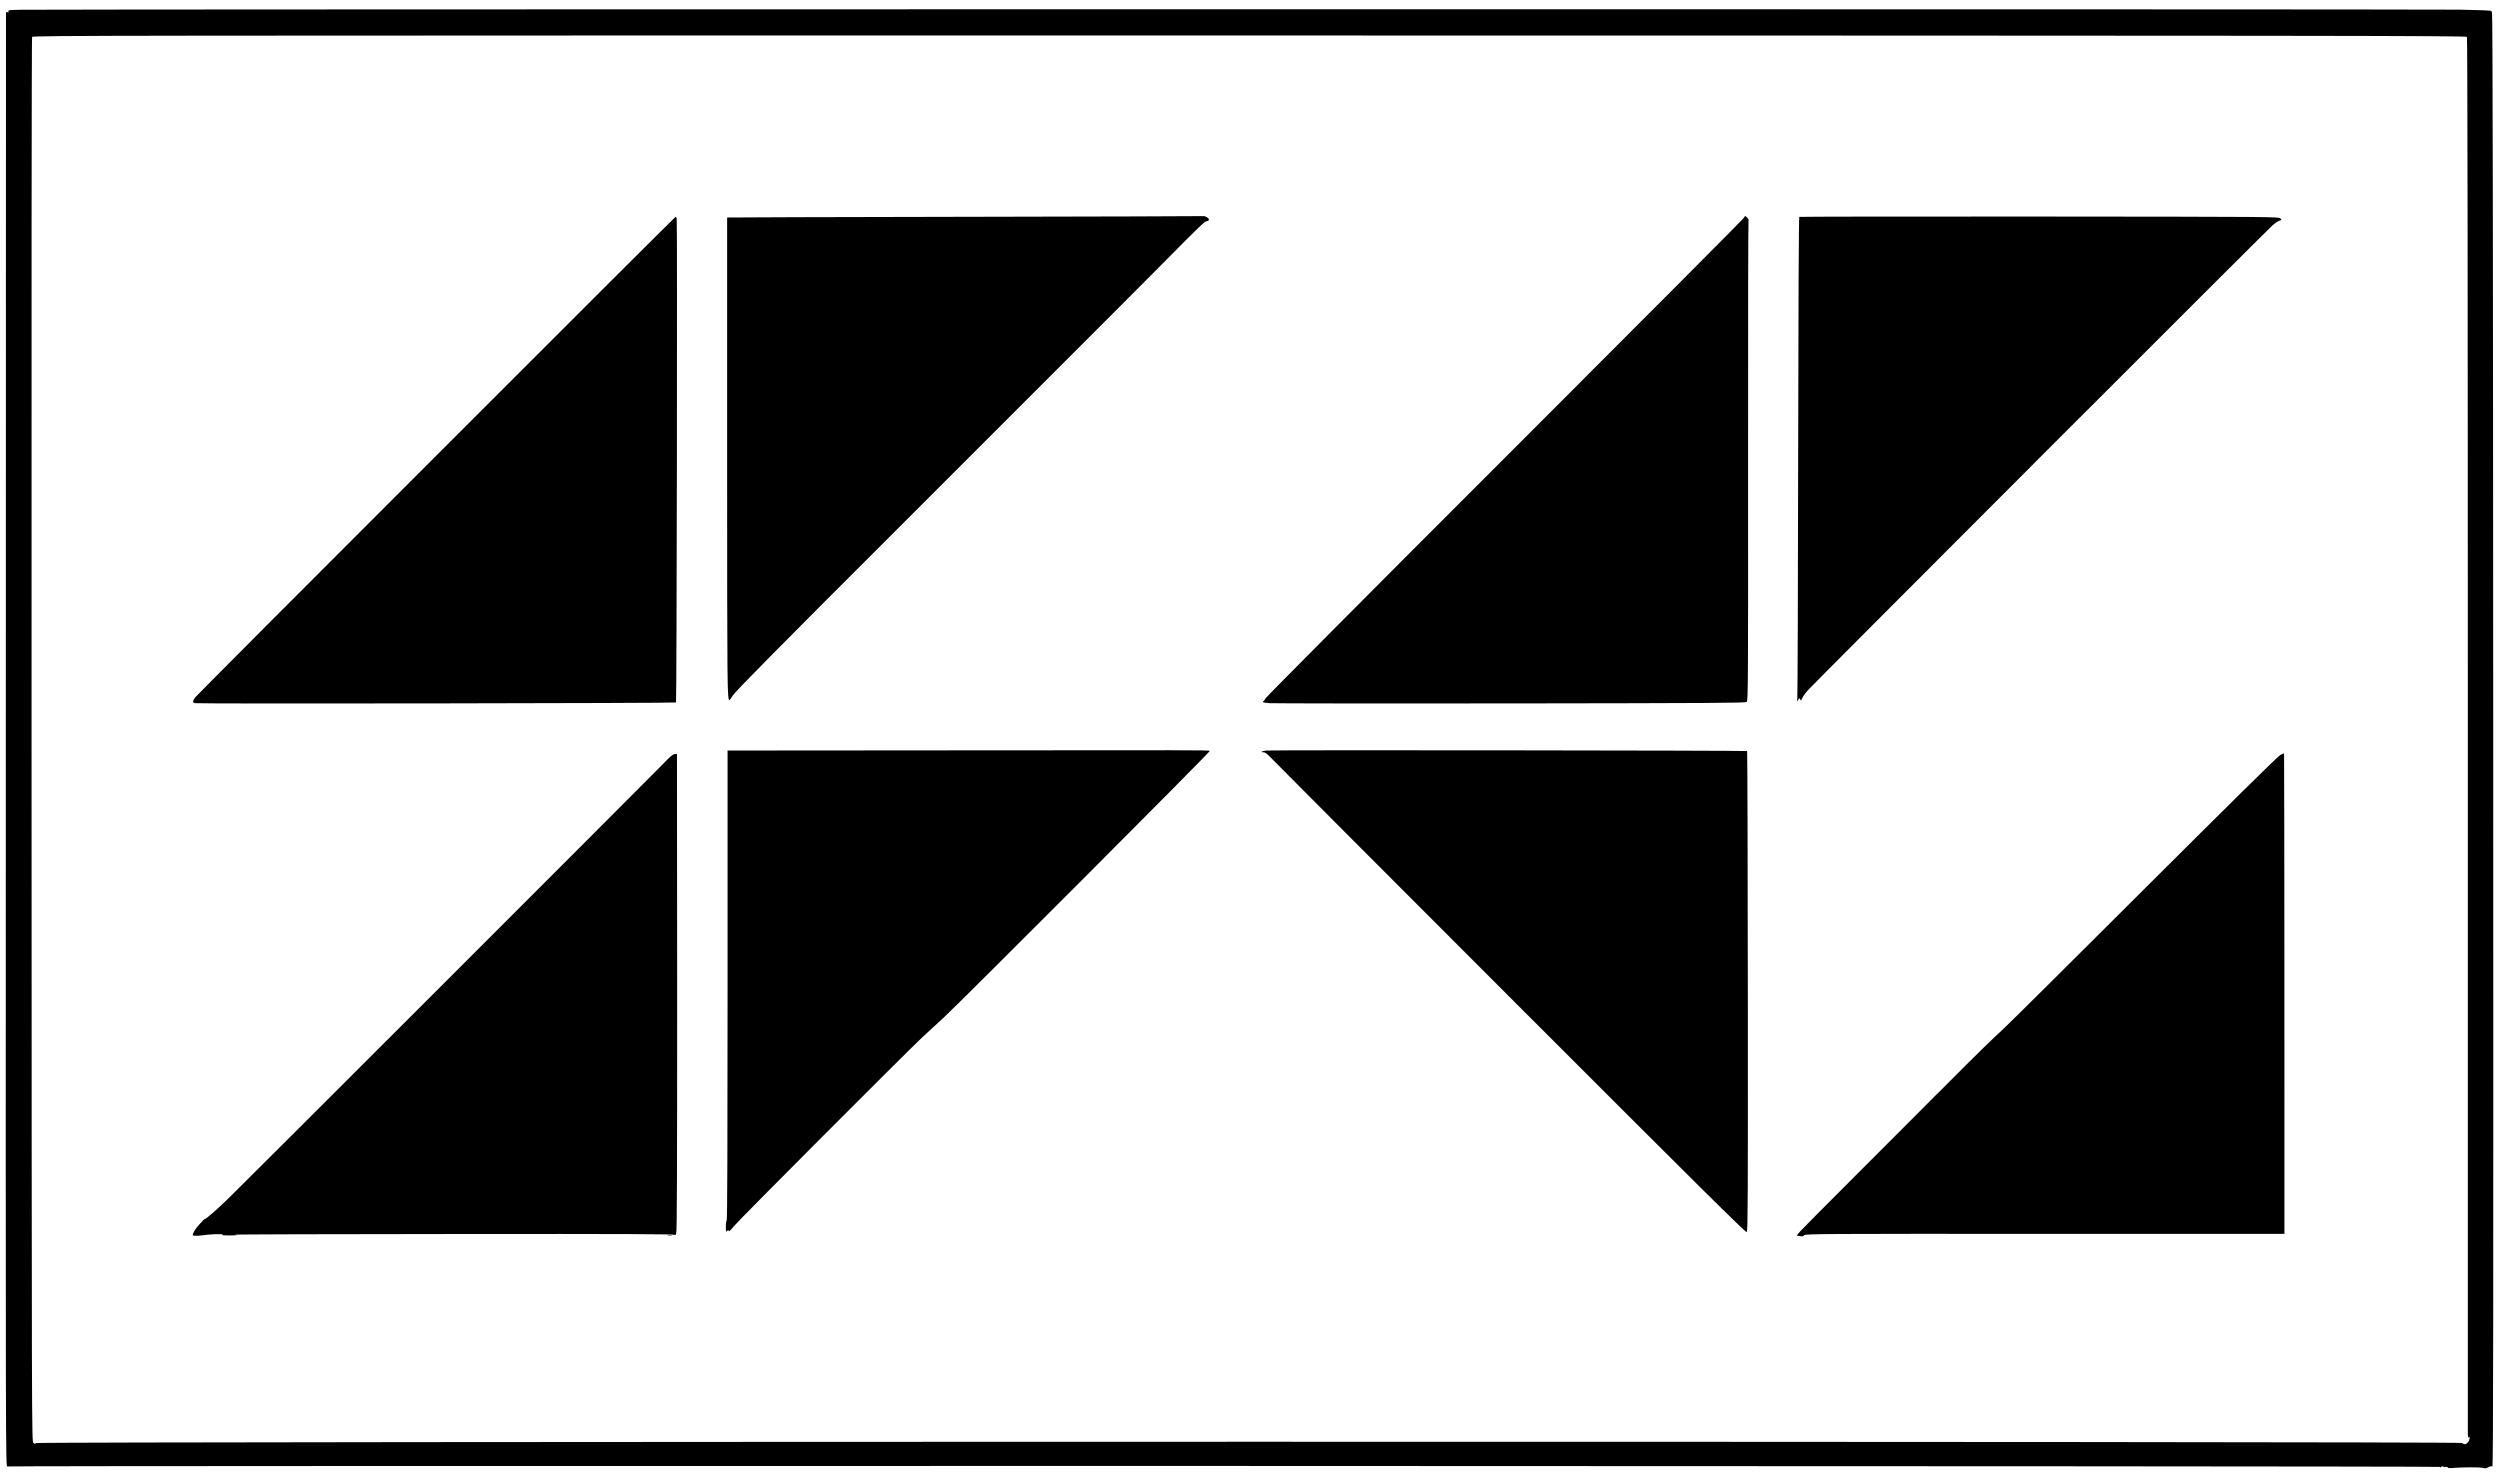
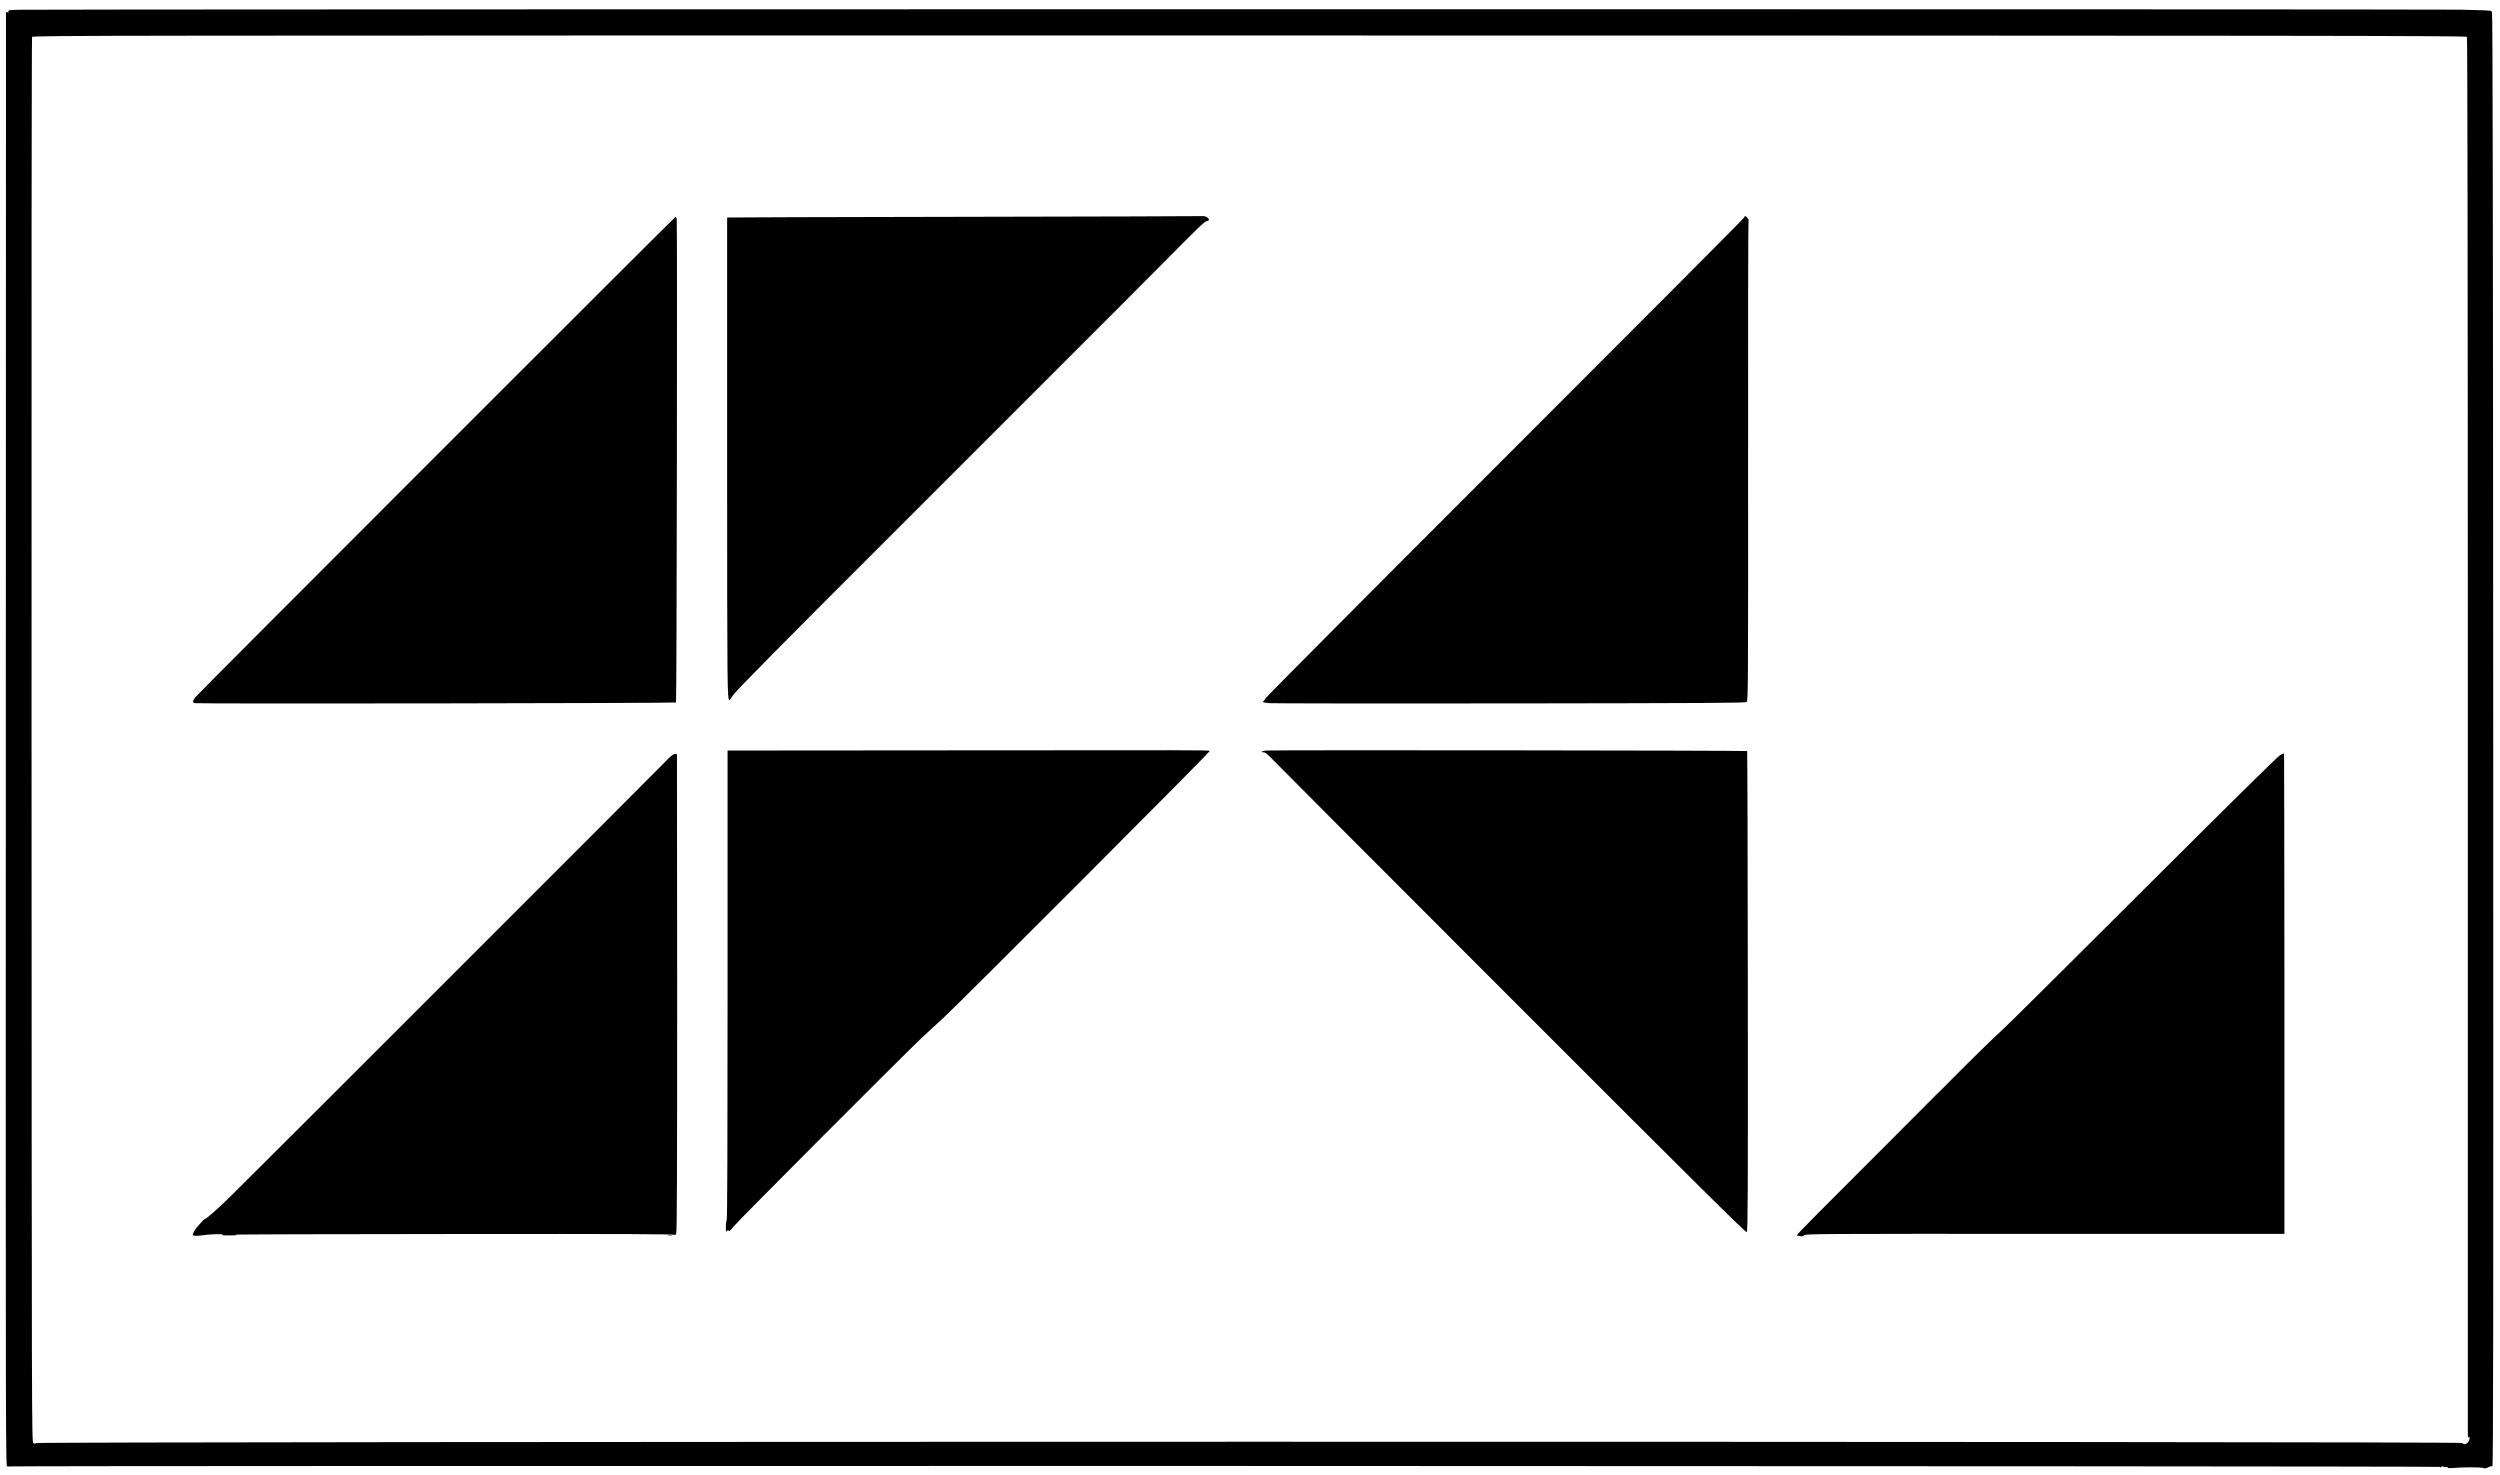
<svg xmlns="http://www.w3.org/2000/svg" version="1.2" viewBox="0 0 2876 1696" width="100" height="59">
  <title>Studio Gestalt_Logo-svg</title>
  <style>
		.s0 { fill: #000000 } 
	</style>
  <g id="Layer">
    <path id="Layer" fill-rule="evenodd" class="s0" d="m2830.7 10.7c22.5 0.4 36 1 35.6 1.6-0.3 0.5-0.1 1.2 0.5 1.6 0.8 0.5 1.2 242.8 1.4 837.3 0.2 678.2 0.1 836.4-1 835.6-0.9-0.8-2.2-0.6-4.6 0.7-2.6 1.4-3.9 1.6-6.2 0.8-2.8-1-25.9-0.9-35.6 0.1-2.9 0.3-4.8 0.1-4.8-0.5 0-0.6-1-0.9-2.3-0.8-1.2 0.2-2.7 0-3.4-0.4-0.6-0.4-1.5-0.3-1.8 0.3-0.5 0.8-1.1 0.8-1.9 0.1-1.3-1.1-2794.1-1.6-2798.1-0.5-2 0.5-2 0.1-1.8-835.3 0.1-459.7 0.2-836.3 0.2-837 0.1-0.7 0.8-1 1.8-0.6 1.2 0.5 1.5 0.2 1-1-0.6-1.5 1-1.7 15.6-1.9 34.2-0.7 2771-0.8 2805.4-0.1zm-1393.2 29.7c-1331.5 0-1399.7 0-1400.6 1.7-0.5 1.1-0.8 309.2-0.6 808.9 0.2 797.7 0.2 807.2 2.1 808.6 1.6 1.1 2.1 1.1 2.8 0.1 1.2-1.9 2789.3-2.1 2791.3-0.1 0.7 0.8 2.1 1.4 2.9 1.4 2.5 0 5.6-3.7 5.6-6.8 0-2.1-0.2-2.4-1-1.2-0.7 1.1-1-0.4-1-5-0.1-3.6-0.1-366.1 0-805.5 0-506.9-0.4-799.5-1-800.5-0.8-1.3-157.6-1.5-1400.5-1.6z" />
    <path id="Layer" class="s0" d="m1109 249c-149.9 0.3-272.5 0.6-272.5 0.8 0 0.1 0 124.5 0 276.4 0 270.7 0.1 278.8 2.8 278.8 0.2 0 1.9-2.4 3.7-5.3 3.2-5 57.3-59.8 187.8-190 32.7-32.6 62-61.9 65.2-65.2 3.3-3.3 53.4-53.5 111.5-111.5 58.1-58 115.1-115.2 126.8-127 46.4-46.9 51.7-52 54-52 0.9 0 1.9-0.5 2.3-1.2 1.1-1.7-3.4-4.8-6.5-4.6-1.4 0.2-125.2 0.5-275.1 0.8z" />
    <path id="Layer" class="s0" d="m2006.6 249.7c-0.3 1-123.7 124.9-274.2 275.3-150.5 150.4-274.7 275.3-276.1 277.5-1.4 2.2-3 4.3-3.6 4.6-0.5 0.4 2.8 1 7.4 1.4 4.6 0.3 129.7 0.5 278 0.3 230.2-0.3 269.8-0.5 271.3-1.7 1.6-1.3 1.7-18.8 1.6-276.5-0.1-151.3 0.1-275.9 0.5-276.8 0.4-1-0.1-2.4-1.4-3.7-2.5-2.5-2.8-2.6-3.5-0.4z" />
-     <path id="Layer" class="s0" d="m2069.9 249.1c-0.6 0.3-1.1 108.3-1.3 274.5-0.2 150.6-0.6 276.1-1 278.9-0.5 4.1-0.4 4.6 0.6 2.7 1.3-2.6 2.5-2.8 3-0.5 0.3 1.3 0.9 0.8 2-1.8 0.9-2 3.9-6.3 6.8-9.5 7.1-8 527-528.2 534.1-534.4 3-2.7 6.8-5.2 8.3-5.6 2.7-0.7 2.7-0.7 0.9-2.6-1.9-1.8-8.3-1.9-277.2-2.1-151.4-0.1-275.7 0.1-276.2 0.4z" />
    <path id="Layer" class="s0" d="m501.8 523.8c-151.1 151.1-275.9 276.2-277.3 278.1-3.1 4.3-3.2 5.9-0.2 6.6 3.6 0.9 552.5 0.1 553.4-0.8 0.8-0.9 1.6-552.5 0.8-556.5-0.3-1.2-0.9-2.2-1.3-2.2-0.4 0-124.3 123.6-275.4 274.8z" />
    <path id="Layer" class="s0" d="m1095.8 862.8l-258.8 0.2v4.3c0 2.3 0 123.8 0 269.9 0 176.4-0.3 265.9-1 266.3-0.5 0.3-1 3.6-1 7.3 0.1 6.1 0.2 6.5 1.5 4.8 0.8-1.1 1.5-1.4 1.5-0.8 0 2.4 1.8 1.1 6.3-4.6 5.3-6.7 195.4-197.2 216.7-217.3 8-7.5 18.8-17.4 24-22.1 15.2-13.6 307.9-306.8 306.8-307.4-1.4-0.9-19.9-0.9-296-0.6z" />
    <path id="Layer" class="s0" d="m1456.8 863c-5.3 0.6-7.6 2-3.4 2 2.2 0 4.6 1.9 11.4 9.1 4.8 5.1 129 129.5 276 276.6 218.5 218.6 267.6 267.2 268.7 266.3 1.2-1 1.4-40.5 1.2-277-0.1-151.7-0.5-276.1-0.8-276.4-0.7-0.7-546.8-1.3-553.1-0.6z" />
    <path id="Layer" class="s0" d="m2623.1 868.2c-2.7 1.5-58.8 56.8-156 153.8-83.4 83.3-156.4 155.7-162.1 160.9-10 8.9-37.7 36.1-61.7 60.3-6.1 6.2-13.3 13.4-16 15.9-2.6 2.6-14.1 14-25.4 25.5-11.4 11.5-44.7 44.9-74 74.1-29.4 29.3-55.1 55.3-57.2 57.7l-3.8 4.5 3.7 0.7c2.9 0.5 4 0.3 4.9-1 1.2-1.6 20.3-1.7 276.9-1.6h275.6v-5.7c0.2-51.9-0.1-546.8-0.4-547-0.1-0.2-2.2 0.7-4.5 1.9z" />
    <path id="Layer" class="s0" d="m761.8 879.4c-13.7 14.2-473.3 473.7-497.8 497.6-14.1 13.8-26.9 25-28.5 25-0.9 0-10.1 10.3-11.4 12.8-3.2 6-3.2 6-0.1 6.4 1.5 0.2 5.4 0 8.7-0.5 9.2-1.4 25.1-1.9 23.3-0.7-1.1 0.7 1.6 0.9 9 0.8 8.8-0.1 9.6-0.2 5-0.8-3-0.4 109.6-0.7 250.2-0.8 203.7-0.2 255.7 0.1 256.1 1 0.3 0.7 1 0 1.6-1.6 0.9-2.2 1.1-72 1.1-277.3l-0.2-274.3-2.6 0.1c-2.1 0-5.4 2.9-14.4 12.3z" />
    <path id="Layer" class="s0" d="m768.3 1420.7c1.5 0.2 3.7 0.2 5 0 1.2-0.2 0-0.4-2.8-0.4-2.7 0-3.8 0.2-2.2 0.4z" />
    <path id="Layer" fill-rule="evenodd" class="s0" d="m1146 1915.4c0 1.6 1.9 2.1 10.3 3.1 3.4 0.5 5.7 1.2 5.7 2 0 1.3 4.1 3.5 6.6 3.5 0.9 0 2.8 0.9 4.2 2 1.5 1.1 5.6 4.2 9.2 6.8 3.5 2.6 7 5.8 7.7 7.2 0.7 1.4 1.7 2.4 2.3 2.2 0.5-0.1 1 0.4 1 1.1 0 0.7 1.5 3.1 3.4 5.3 1.9 2.2 5 7.1 7 10.9 2.1 3.8 4.3 7.3 5 7.9 0.8 0.6 1.7 3.1 2 5.5 0.4 2.3 1.8 5.8 3.1 7.5 1.8 2.4 2.5 4.5 2.5 7.9 0 4.3 0.2 4.7 2.4 4.7 2.2 0 2.3 0.4 3 9.2 0.4 6.6 1.2 10.4 2.8 13.3 1.7 3.3 2.2 6.2 2.5 16.5 0.3 7.8 0.9 12.9 1.6 13.5 3.6 3.1 3.7 5 3.5 54.5l-0.3 48.5-2.2 0.3c-2.2 0.3-2.3 0.7-2.3 11.5-0.1 11.9-1.1 19.5-2.8 20.6-0.6 0.3-1.7 5.7-2.5 12-0.8 6.2-1.9 11.6-2.4 12-1.3 0.8-3.3 4.7-3.9 7.4-0.2 1.2-1.2 3.3-2.3 4.7-1 1.4-2.2 4.1-2.6 6-0.4 1.9-1.8 4.8-3.1 6.3-1.3 1.6-2.4 3.7-2.4 4.6 0 1-1 3-2.2 4.4-1.3 1.4-3.4 4.4-4.8 6.8-3.5 6-22.4 24.9-24.8 24.9-0.6 0-2.4 1.1-4 2.5-1.7 1.4-5.9 3.4-9.6 4.5-3.6 1.1-6.8 2.5-7.1 3-0.4 0.6-6.9 1-15.4 1-13.6 0-14.9-0.2-15.3-1.8-0.3-1-1.1-1.9-1.9-2-5.4-0.6-8.9-1.8-12.3-4.3-2.1-1.6-4.3-2.6-4.7-2.3-1.3 0.8-24.7-23.1-25.5-26-0.3-1.4-1-2.6-1.4-2.6-0.4 0-2.3-2.9-4.1-6.4-1.8-3.6-3.7-6.2-4.1-6-0.4 0.3-0.8-0.6-0.8-2 0-1.4-1.3-4.7-3-7.3-1.6-2.6-3-5.3-3-6 0-0.8-0.8-3-1.8-5.1-1-2-2.7-6.9-3.7-10.7-1-3.9-2.3-7.7-3-8.5-0.7-0.8-1.9-6.7-2.5-13-0.7-6.3-1.8-11.8-2.4-12.2-1.8-1.2-2.4-16.7-2.5-64.4-0.1-49.1 0.2-54.4 3.1-55.2 2.4-0.6 2.3-1.9-0.2-3.2-1.9-1-2.1-1.9-1.8-8.6 0.2-4.1 0.7-7.4 1.3-7.3 1.5 0.1 2.5-3.7 3.1-12.7 0.6-7.4 0.9-8.4 2.6-8.4 1.1 0 1.7-0.4 1.3-1-0.3-0.5-0.1-1.7 0.4-2.7 0.6-1 1.3-4 1.6-6.6 0.4-3.2 1.3-5.2 2.6-6 1-0.6 1.9-2.3 1.9-3.7 0-4.3 2-10 3.5-10 1 0 1.5-1.1 1.5-3.4 0-1.9 0.7-4.1 1.5-4.9 0.8-0.8 2.4-3.4 3.7-5.8 1.2-2.4 3-5.3 4-6.3 1-1.1 1.8-2.3 1.8-2.7 0-1.2 9.7-12.8 15.2-18.2 2.7-2.6 5.7-4.7 6.8-4.7 1.1 0 2-0.5 2-1 0-0.6 2.6-2.2 5.8-3.7 3.1-1.5 6.2-3.2 6.7-3.9 1-1.1 5.7-2 19.5-3.4 3.6-0.4 5.8-0.8 5-0.9-1.1-0.2-1-0.5 0.5-1.1 3.2-1.4 7.5-1.2 7.5 0.4zm5.9 46.2l-12.2-0.2c-14.9-0.3-17.8 0.2-18.4 2.7-0.3 1-1.1 1.9-1.8 1.9-1.7 0-5.5 4.8-5.5 7 0 0.9-1.1 2.6-2.5 3.8-1.6 1.4-2.5 3.2-2.5 5.2 0 1.8-0.6 3.3-1.5 3.6-0.8 0.3-2 2.5-2.6 4.8-1.7 6.3-3.1 10-4.4 11.6-1.2 1.4-2.2 8.4-3 19.6-0.1 2.6-0.7 4.9-1.3 5.3-2.8 1.7-3.4 16.3-3 77.6 0.3 61.9 0.3 62 2.6 66.6 2.6 5.4 2.8 8.5 0.5 9.8-1.6 0.9-1.6 1.1-0.1 2.8 0.9 1 1.9 3.7 2.3 6 0.3 2.2 1.5 4.9 2.6 5.9 1 0.9 1.9 2.3 1.9 2.9 0 2.3 3.3 11.5 4.1 11.5 0.4 0 1 1.3 1.4 3 1.3 5.7 14.3 21 17.9 21 0.8 0 2.1 1.1 2.9 2.3 1.4 2.1 2.4 2.4 8.7 2.6 6.4 0.2 7.2 0 7.7-1.8 0.3-1.1 2.2-2.6 4.4-3.5 2.1-0.9 3.9-2 3.9-2.6 0-0.5 0.7-1 1.5-1 0.8 0 1.5-0.5 1.5-1.1 0-0.7 1-2.2 2.3-3.4 4.7-4.7 8.5-10.2 9.2-13.3 0.3-1.7 1.5-3.8 2.6-4.6 1.5-1 2.1-3 2.6-9.5 0.5-6.7 0.9-8.1 2.2-7.9 1.4 0.3 1.7-1.5 2.3-12.2 0.6-9.7 1.3-13.6 3-17.4l2.3-4.9v-119.9l-2.3-1.9c-2-1.6-2.4-2.9-2.7-9.1-0.4-10.3-1.6-18.8-2.6-18.3-1 0.7-1.6-1.5-2.4-8.8-0.5-4.2-1.2-6-2.6-6.7-1-0.6-1.9-1.8-1.9-2.8 0-0.9-0.7-3.1-1.6-4.7-0.9-1.7-2.7-5-4-7.5-1.3-2.5-4.4-6.7-6.9-9.5z" />
    <path id="Layer" class="s0" d="m1552 1916.6c-11.9 0.8-21.4 2.7-24.7 5-1.8 1.2-4.7 2.6-6.4 2.9-3.4 0.8-10.4 5.2-13.3 8.4-1.1 1.2-2.5 2.1-3.3 2.1-0.7 0-2.1 0.8-3.1 1.7-1 1-3.2 3-4.8 4.5-3.4 3.1-3.8 3.6-12.7 14.7-3.7 4.7-7 9.6-7.3 10.8-0.3 1.2-1.2 2.4-1.9 2.7-0.7 0.2-1.6 1.8-2 3.5-0.3 1.7-1.8 4.7-3.2 6.7-1.4 2.1-2.7 5.4-3 7.3-0.3 2-1.4 4.3-2.5 5.1-1.3 1.1-2.1 3.4-2.5 7.3-0.4 4.1-1 5.8-2.3 6.2-1.3 0.4-2 2.5-2.9 8-0.7 4.2-2.1 8.4-3.2 9.9-1.5 1.9-1.9 4-1.9 10.3 0 4.3-0.8 12.1-1.6 17.3-1.8 10.4-1.9 11.8-0.8 20.3 0.4 4 0.3 6.6-0.6 8.2-0.8 1.5-1 3.4-0.5 5.2 1 3.8 1 27.9 0.1 37.6-0.5 4.8-0.4 8.2 0.2 9 0.9 1.1 1.2 4.6 2.8 30.4 0.4 5.7 1 10.3 1.4 10.3 1.1 0 8.9 24.2 9.7 29.7 0.4 2.8 1.1 4.3 2.3 4.6 1.4 0.3 2 1.9 2.5 6.1 0.5 3.5 1.2 5.6 2 5.6 0.7 0 1.6 1.1 1.9 2.4 1 3.9 12.3 20.2 19 27.4 5.5 5.9 14.4 13.8 22.5 20 1.7 1.3 4.6 2.6 6.5 2.9 1.9 0.3 4.5 1.6 5.7 2.9 1.6 1.7 3.3 2.4 6.2 2.4 4 0 10.7 2.6 10.7 4.1 0 0.5 9.2 0.9 20.5 0.9 20.6 0 20.6 0 23.3-2.5 1.9-1.8 3.8-2.5 6.5-2.5 4.1 0 10.7-2.3 10.7-3.8 0-0.5 1.8-1.2 4.1-1.6 2.9-0.5 4.3-1.2 4.6-2.6 0.4-1.4 1.7-2.1 5.2-2.6 2.5-0.3 5.1-1.1 5.6-1.8 0.6-0.6 1.9-1.6 3-2.2 2-1.1 2-2.6 2.3-89.3l0.2-88.1h-40-40v21.5 21.5h16 15.9l0.1 52.4c0 38.3-0.3 53.1-1.1 55-1.4 2.9-0.9 2.9-18.8 2.6-8.1-0.1-11.8-0.5-12.5-1.5-0.6-0.7-2.9-1.5-5-1.8-2.1-0.4-4.9-1.5-6.1-2.7-1.2-1.1-2.6-2-3.1-2-2.1 0-12.4-10.3-15.4-15.3-1.7-2.9-4.4-7-6-9.2-1.5-2.2-4.2-7.9-5.9-12.7-1.6-4.8-3.7-10.1-4.5-11.7-0.8-1.5-1.9-6.9-2.4-12-0.5-5-1.5-9.8-2.2-10.6-2-2.4-2.9-23.1-2.9-66.6-0.1-37.1 0-38.7 2-42.9 2-4.1 2-5.3 0.3-12.3-0.4-1.9-0.1-3.3 1-4.6 1.2-1.3 1.9-4.4 2.3-9.5 0.3-4.2 1-7.6 1.5-7.6 1 0 3-4.5 4.9-10.9 0.7-2.4 1.8-4.5 2.5-4.8 0.6-0.2 1.5-2.9 1.9-6 0.5-4.3 1.1-5.6 2.6-6 1.3-0.4 1.9-1.4 1.9-3.2 0-1.9 1.9-4.6 6.8-9.6 9.5-9.7 12.5-11.7 18.3-12.3 2.7-0.2 4.9-0.8 4.9-1.2 0-1.7 8.4-4 14.3-4 6.4 0 15.7 2.4 15.7 4.1 0 0.5 1.5 0.9 3.3 0.9 4.9 0.1 10.7 1.6 12 3.3 0.7 0.8 2.5 1.8 4.1 2.1 3.2 0.8 7.4 3.7 15.5 10.8 3 2.7 6 4.8 6.7 4.8 1.7 0 6.3 5.6 7 8.7l0.7 2.6 1.8-2.4c1.7-2.2 1.9-4.7 1.9-26.2v-23.8l-4.5-1.9c-2.6-1.1-4.5-2.6-4.5-3.5 0-0.9-0.5-1.3-1-1-1.8 1.1-6.8-0.5-7.3-2.4-0.3-1.1-2.2-2.3-5.3-3.1-2.7-0.8-5.3-1.9-5.9-2.6-0.5-0.6-2.3-1.5-4-1.8-1.6-0.4-5.7-2-9-3.6-4.7-2.3-8.3-3.1-17-4-6-0.5-11.2-0.9-11.5-0.8-0.3 0.1-2.5 0.3-5 0.4z" />
-     <path id="Layer" class="s0" d="m9 1918.2c-4.1 0.6-7.1 1.6-8.2 2.8-1 1.1-3.6 2.4-5.7 3-2.1 0.5-4.4 1.7-5.2 2.6-0.7 0.8-2.6 2.2-4.3 3.1-1.7 0.9-3.5 2.2-3.9 2.9-0.4 0.8-1.3 1.4-2 1.4-1.7 0-5.7 4.5-5.7 6.3 0 0.8-1.1 2.5-2.4 3.8-1.3 1.3-3.3 4.3-4.5 6.6-1.2 2.4-2.5 4.3-3 4.3-0.4 0-1.3 2.5-2 5.5-0.7 3.2-1.8 5.5-2.5 5.5-2.1 0-2.6 5.8-2.6 30.6 0 22.1 0.9 33.1 2.9 34.4 0.6 0.3 1.3 3 1.6 6 0.4 3 2 8.1 3.6 11.2 1.6 3.1 2.9 6.2 2.9 6.8 0 0.6 1.1 2.7 2.3 4.8 1.3 2 2.7 5.2 3 7 0.4 1.9 1.8 4.7 3.2 6.4 1.4 1.6 2.5 4.2 2.5 5.8 0 1.5 0.6 3 1.3 3.3 0.6 0.2 2.5 3 4 6.1 1.6 3 3.3 5.8 3.8 6.1 0.5 0.4 0.9 1.6 0.9 2.8 0 1.2 1.4 4.2 3 6.7 1.6 2.5 3 5.7 3 7.2 0 1.7 0.5 2.8 1.4 2.8 0.8 0 1.9 1.5 2.5 3.2 0.7 1.8 2.3 5 3.6 7 1.4 2.1 2.5 4.6 2.5 5.5 0 1 1.4 3.8 3 6.2 1.7 2.4 3 5.7 3 7.3 0 1.6 0.4 2.7 0.9 2.4 1.1-0.7 2.6 1.1 3.6 4.4 0.4 1.4 1.9 4.2 3.2 6.3 1.3 2.1 2.7 6.1 3 8.8 0.4 3.7 1 4.9 2.3 4.9 1.9 0 3 5.2 3 14.7 0 3.7 0.4 5.5 1.4 5.9 2.3 0.9 3.6 6.1 3.6 14.5 0 6.8-0.3 8.1-2.5 10.7-1.4 1.7-3 4.4-3.6 6.1-0.6 1.7-1.5 3.1-2 3.1-0.5 0-1.5 1.6-2.4 3.5-1 2.5-2.5 4-5 5-1.9 0.9-3.5 1.9-3.5 2.4 0 2.7-12.9 4-25.7 2.5-4.3-0.6-5.3-1-5.3-2.5 0-1.3-0.7-1.9-2.4-1.9-3.1 0-11.1-3.7-15-6.9-0.9-0.8-2.4-2.9-3.3-4.8l-1.6-3.4-1.6 2.8c-1.4 2.4-1.5 5.7-1.1 23.9 0.4 15.1 0.9 21.5 1.8 22.6 0.7 0.9 2.9 1.9 5 2.3 2 0.4 5.5 1.8 7.8 3.1 2.2 1.3 5.2 2.4 6.7 2.4 3.8 0 7.7 1.7 7.7 3.5 0 1.3 2.5 1.5 18 1.5 11.4 0 18-0.4 18-1 0-0.6 1.7-1.7 3.8-2.5 5.3-2.1 13.3-6.5 17.3-9.4 5.4-3.9 20.7-19.9 21.4-22.3 0.4-1.3 1.3-3 2-3.8 0.7-0.8 2.1-4 3.1-7 0.9-3 2-6 2.5-6.5 1.6-2.1 3.1-21.9 2.7-36.2-0.2-12.4-0.6-15.4-2.2-17.7-1.1-1.8-2.2-6.4-2.9-12.2-0.8-7-1.5-9.4-2.7-9.7-1.1-0.3-2-2.5-2.8-6.8-0.6-3.5-2-7.5-3-8.9-1-1.4-2.1-4.5-2.5-6.8-0.3-2.4-1.4-5.4-2.5-6.5-1-1.2-3.4-5.4-5.2-9.2-7.2-15.6-10.2-21.4-11.5-22.5-0.7-0.6-1.9-2.5-2.6-4.3-0.7-1.8-3.4-6.7-6.1-11-2.6-4.3-4.8-8.7-4.8-9.7 0-0.9-0.7-2.4-1.6-3.1-1.7-1.4-10.4-18.8-10.4-20.8 0-0.6-0.7-1.1-1.5-1.1-1 0-1.6-1.7-2.1-6-0.5-4.9-1-6-2.5-6-1.5 0-1.9-1.2-2.5-7.9-0.4-4.7-1.1-8.2-1.8-8.4-2.4-0.9-3.8-10.9-3.4-23.7 0.3-11.3 0.7-13 3.1-17.8 1.8-3.4 3.7-5.6 5.4-6.3 1.5-0.5 3.1-1.6 3.7-2.5 1.3-1.7 20.8-3.3 32.4-2.6 6.6 0.4 7.5 0.7 8.4 2.8 0.9 1.9 1.9 2.4 5 2.4 3 0 3.8-0.4 3.8-1.8 0-1 0.5-2.3 1-2.8 0.7-0.7 0.9-7.7 0.8-18.9-0.3-16.6-0.4-17.9-2.3-18.9-1.1-0.5-3.2-1.8-4.7-2.8-1.6-1-6.1-2.3-10-2.8-9-1.2-29.1-1.1-37.8 0.2z" />
    <path id="Layer" class="s0" d="m2004 1918c-1.4 0.4-4.2 0.8-6.2 0.9-2 0.1-4.1 0.7-4.5 1.4-0.4 0.7-2.8 2.1-5.3 3.2-2.5 1-5.4 2.7-6.6 3.7-1.1 1-2.6 1.8-3.3 1.8-1.5 0-11.4 10.2-14.9 15.5-1.5 2.2-3.5 4.7-4.4 5.7-1.7 1.7-2.2 3.7-1.9 6.5 0.1 0.7-0.5 1.3-1.3 1.3-0.9 0-2.2 2.5-3.7 7.2-1.2 4-2.9 7.8-3.6 8.5-1.2 0.9-1.5 5.2-1.4 23.9 0.1 12.6 0.6 23.1 1 23.4 0.5 0.3 1.9 4.2 3.1 8.7 1.3 4.5 3.1 9.1 4 10.1 1 1.1 2.1 4.4 2.5 8 0.5 4.2 1.1 6.2 2 6.2 0.9 0 1.8 2.2 2.6 6 0.6 3.3 1.7 6 2.3 6 1.2 0.1 7.7 13.1 9.6 19.2 0.6 2.1 1.7 3.8 2.5 3.8 1.3 0 2.5 3 2.5 6.7 0 1.3 0.4 2.3 1 2.3 0.5 0 2.2 2.4 3.6 5.2 1.4 2.9 3.3 6.1 4.1 7 0.9 1 1.7 3.1 1.9 4.9 0.2 1.7 1.5 4.4 2.9 6.1 1.4 1.7 2.5 4.2 2.5 5.9 0 1.7 0.5 2.9 1.3 2.9 0.7 0 2.6 2.7 4.1 6 1.6 3.3 3.2 6 3.6 6 0.4 0 1.1 1.7 1.4 3.7 1.1 5.8 1.7 7.4 2.6 6.8 0.5-0.3 1.2 0.6 1.5 2 0.3 1.4 0.8 3.7 1.1 5.2 0.3 1.5 1.4 3.3 2.4 4 1 0.7 2.1 2.8 2.5 4.6 1.1 5.7 3.8 13.7 4.5 13.7 0.4 0 1.3 3.4 1.9 7.6 0.6 4.1 1.6 8.4 2.1 9.4 1.3 2.5 1.3 7.3-0.1 8.7-0.5 0.5-1.4 3.8-1.9 7.2-0.7 5.3-1.5 6.9-5.1 10.9-2.3 2.6-6 5.7-8.2 6.9-2.2 1.3-4.5 3-5.1 3.8-1.4 1.9-15.5 3.1-23.9 2.1-4.7-0.6-5.7-1.1-5.7-2.7 0-1.5-0.7-1.9-3.8-1.9-2.9 0-4.5-0.7-6.7-3-1.5-1.6-4.3-3.6-6.1-4.5-1.9-0.9-3.4-2.2-3.4-3 0-0.8-0.7-1.5-1.5-1.5-0.8 0-1.9-0.9-2.5-2-2.6-4.8-3-1.3-3 23.5 0 14 0.3 25.5 0.8 25.5 3.8 0 12.8 2.3 14.2 3.5 1 0.9 4 2.3 6.6 3.1 2.6 0.8 5.9 2.2 7.3 3.2 2.2 1.4 5.5 1.8 19.4 2l16.8 0.4 2.4-2.6c1.4-1.6 4-2.8 6.5-3.2 3.1-0.5 4.4-1.3 5-2.9 0.7-1.9 1.5-2.3 4.4-2 3.4 0.3 4.3-0.3 13.6-9.5 7.3-7.3 10-10.6 10-12.4 0-1.5 0.8-3 2-3.6 1-0.6 2.2-2.6 2.6-4.5 0.3-1.8 1.7-4.8 3-6.6 1.4-1.9 2.4-4.7 2.4-6.5 0-2 0.9-4.4 2.4-6.1 2.1-2.5 2.4-3.8 2.5-13.8 0.1-6.1 0.3-11.7 0.3-12.5 0.1-0.8 0-3.9 0-6.8-0.2-3.9-0.6-5.2-1.7-5.2-1.8 0-2-2.1-0.3-3.8 0.9-0.9 0.7-1.7-1-3.5-1.7-1.8-2.2-3.6-2.2-7.3 0-4.1-0.5-5.4-2.4-7.1-1.8-1.6-2.6-3.6-3.1-8-0.4-3.2-1.3-6.7-2-7.9-0.8-1.2-3-6.6-5-12-2.1-5.4-5.4-13.3-7.5-17.4-2.1-4.1-7-13.8-10.9-21.5-3.9-7.7-7.1-14.6-7.1-15.3 0-0.6-0.6-1.2-1.4-1.2-0.8 0-2-1.7-2.7-3.8-0.7-2-2.2-5.1-3.4-6.7-1.3-1.7-2.6-4.1-3-5.5-0.4-1.4-1.6-3.2-2.7-4.1-1.1-0.9-2.2-3.3-2.5-5.7-0.4-2.9-1.3-4.6-2.9-5.7-1.8-1.1-2.4-2.5-2.4-5 0-1.9-0.5-3.5-1-3.5-1.1 0-3.1-4.3-5.1-10.8-0.7-2.4-1.8-4.6-2.4-5-1.6-1-3.5-12.5-3.5-21 0-3.9-0.4-7.4-1-7.7-1.6-1-1.1-10.5 0.8-16.5 2.6-8 3.9-10 7.3-10.7 1.7-0.3 3.3-1.2 3.6-1.9 1-2.6 7.7-3.8 22.3-3.7 15.2 0 23 1.3 23 3.8 0 1.1 1.2 1.5 4.5 1.5 3.2 0 4.5-0.4 4.5-1.4 0-2.4-1.2-4.6-2.1-4-0.5 0.3-0.9-4.4-0.9-10.9 0-9.3 0.3-11.6 1.5-12.1 2.3-0.9 1.8-6.7-0.8-9.6-5.2-5.7-10.1-8.6-16.8-9.8-7.3-1.3-31-1.5-34.9-0.2z" />
    <path id="Layer" class="s0" d="m139.2 1940.7l0.3 21.8 18.5 0.7c10.2 0.3 23 0.9 28.5 1.2l10 0.6 0.5 155.2 0.5 155.3 23.8 0.3 23.7 0.2v-16.7c0-9.3 0-78.7 0-154.3 0-75.6 0.3-138.6 0.7-139.9 0.5-2.1 0.9-2.3 4.7-1.5 2.3 0.4 10.5 0.6 18.3 0.5 8.9-0.2 15.5 0.1 17.7 0.9 4.1 1.3 7.6 0.6 7.6-1.6 0-0.8 0.7-1.7 1.5-2 1.2-0.5 1.5-2.2 1.3-7.8-0.1-7.1-0.1-7.1-0.8-2.1-0.5 3.3-0.7 0.1-0.7-9.5 0.1-8-0.3-16.4-0.7-18.8l-0.8-4.2h-77.4-77.4z" />
    <path id="Layer" class="s0" d="m377 2058c0 144 0.3 156 4 162.4 1 1.7 2.4 5.3 3.1 7.9 0.6 2.6 1.9 5.2 2.9 5.7 1 0.5 2 2.7 2.4 5 0.3 2.3 1.2 4 1.9 4 0.7 0 2 1.5 2.9 3.2 2.7 5.7 10.8 14.6 17.7 19.5 10.5 7.6 13.3 9.1 21 11.4 2.4 0.7 4.5 1.9 4.8 2.6 0.4 1 4.4 1.3 17.1 1.3 14.8 0 16.8-0.2 18.6-1.9 1.2-1 4.3-2.4 7-3 2.7-0.7 6.2-2.1 7.7-3.2 1.5-1 3.3-1.9 3.9-1.9 1.3 0 4.3-2.4 14.4-11.3 8.4-7.5 10.6-9.9 11.2-12.5 0.4-1.2 1.4-2.7 2.3-3.1 0.9-0.5 2.2-2.6 3-4.7 0.7-2.1 2.2-4.7 3.2-5.8 1.1-1.1 1.9-2.5 1.9-3 0-2.9 2.2-8.6 3.4-8.6 3.1 0 3.7-24.1 3.9-164.8l0.2-138.2-24 0.2-24 0.3v121.5 121.5l0.5-121.5 0.5-121.5 0.3 142.6c0.1 80.8-0.2 142.9-0.7 143.5-0.5 0.5-1.3 4.1-1.9 8-0.9 6.8-1.3 7.5-6.7 13.2-3.3 3.5-7.2 6.6-9.1 7.2-1.9 0.7-3.4 1.8-3.4 2.5 0 1-1.6 1.5-5.2 1.7-8.8 0.5-16.8-0.3-16.8-1.6 0-0.7-1.5-1.7-3.4-2.4-1.8-0.7-5.9-4-9-7.3-6.7-7.2-7.6-10.3-7.6-27.6 0-7.5-0.4-11.2-1-10.8-0.7 0.4-1-41.4-1-129.2 0-71.4 0-132.2 0-135.1v-5.2h-23-23z" />
    <path id="Layer" fill-rule="evenodd" class="s0" d="m635 1919h33.4c32.6 0 33.4 0.1 36.1 2.1 2.3 1.9 7.7 3 18.7 3.8 0.4 0.1 1.5 0.9 2.5 2 1.1 1.1 3.9 2.1 7 2.4 3.2 0.4 5.9 1.3 7.1 2.5 1.1 1.1 3.5 2.3 5.3 2.7 4.1 0.9 11.8 6.3 19.2 13.4 6.8 6.6 19.7 23.1 19.7 25.3 0 0.8 1.1 2.5 2.5 3.8 1.5 1.4 2.8 4.3 3.5 7.6 0.6 2.9 1.8 5.8 2.6 6.4 0.7 0.7 1.4 2.1 1.4 3.2 0 1.1 1 4.1 2.3 6.7 1.3 2.5 3.2 8.2 4.2 12.6 1 4.4 2.4 8.7 3.1 9.5 2.8 3.4 4.5 33.8 4.1 75.5-0.2 22 0 41.5 0.4 43.4 0.5 2.4 0.3 3.8-0.7 4.8-0.9 0.9-1.4 3.6-1.5 7.1 0 5.4-1.3 17.8-2.1 21.3-0.2 0.9-1.1 2.4-2.1 3.3-1 1.1-1.7 3.3-1.7 5.6 0 4.1-1.7 8.8-3.7 10.5-0.6 0.5-1.4 3.1-1.7 5.7-0.5 5.4-1.2 6.8-3 6.8-0.8 0-1.6 1.9-2 5-0.4 2.7-1.1 5.2-1.6 5.5-0.5 0.3-1.9 2.7-3.2 5.3-1.3 2.6-2.5 4.9-2.9 5.2-0.3 0.3-1.8 2.3-3.4 4.5-1.7 2.2-3.2 4.2-3.5 4.5-0.3 0.3-2.5 3.1-4.8 6.2-4.8 6.3-16.3 16.8-18.3 16.8-0.7 0-2.5 1.2-4 2.6-2.1 2-4.2 2.8-8 3.2-3.8 0.3-5.3 0.9-5.6 2.2-0.4 1.4-2 1.9-7.1 2.5-4.1 0.4-8.1 1.5-10.2 2.8-3.4 2.1-4.5 2.2-42.7 2.5l-39.3 0.3zm63.3 46.2l-15.3-0.4v268.2h11.1c8.7 0 11.9-0.4 15.2-1.9 2.3-1.1 6-2.2 8.2-2.7 4-0.7 6.4-2.3 15.1-9.9 5.3-4.5 12.8-14.1 13.9-17.6 0.4-1.3 1.6-2.9 2.5-3.6 0.9-0.7 2.5-3.4 3.4-6 1-2.6 2.5-6.3 3.3-8.2 0.8-1.8 1.8-8.3 2.2-14.3 0.4-6 1.2-11.3 1.8-11.6 2.1-1.3 3.2-23 3.2-63.2 0-22.3-0.2-42-0.5-43.8-0.4-2.2-1.2-3.2-2.5-3.2-1 0-2-0.4-2.3-0.9-0.8-1.2 1.4-7.1 2.5-7.1 1.5 0 1-7.9-0.6-10.4-0.9-1.3-1.8-5.9-2.2-10.4-0.5-7.2-0.8-8.1-2.7-8.4-1.5-0.2-2.1-1.1-2.2-3.3-0.3-4.4-2.1-8.5-3.9-8.5-0.9 0-1.5-0.9-1.5-2.3 0-3.5-1.1-6.7-2.4-6.7-0.6 0-2.3-2-3.8-4.5-1.4-2.4-4.4-5.5-6.6-6.9-2.2-1.4-4.3-3-4.7-3.6-0.4-0.6-4.1-2.7-8.3-4.7-7.6-3.7-7.7-3.7-22.9-4.1z" />
    <path id="Layer" class="s0" d="m901.2 2097.2l0.3 178.3 23.8 0.3 23.7 0.2v-178.5-178.5h-24-24z" />
    <path id="Layer" fill-rule="evenodd" class="s0" d="m1728 1919h123.1l-0.3 22.5c-0.2 14.9-0.7 22.8-1.4 23.5-0.9 0.9-2.2 0.8-5.1 0-2.8-0.9-13.7-1.1-38.1-0.9-18.7 0.2-34.3 0.6-34.5 0.9-0.6 0.6-1 35.4-0.8 74.7l0.1 28.3h37.4c31 0 37.6 0.2 38.5 1.4 0.9 1 1.1 5.9 0.7 16.8-0.2 8.4-0.1 12.4 0.3 8.8l0.7-6.5 0.4 10.3c0.3 6.4 0.1 10.7-0.5 11-0.5 0.4-18.1 0.8-38.9 1-20.9 0.1-38.1 0.4-38.3 0.6-0.3 0.3-0.4 42.3-0.3 108.6v13.5l41.6-0.3c24.8-0.1 42.1 0.1 42.8 0.7 0.8 0.7 1 6.8 0.6 21.3l-0.5 20.3h-127l-0.3-178.3zm119.6 184.3c-0.3-0.4-0.6 0.2-0.5 1.3 0 1.1 0.3 1.4 0.6 0.6 0.3-0.7 0.2-1.6-0.1-1.9z" />
    <path id="Layer" class="s0" d="m2133 1939.9c0 11.5 0.4 22.1 1 23.5 0.8 2.3 1.2 2.4 4.2 1.5 3.5-1.1 35.1-1.4 39.2-0.3 1.3 0.3 2.7 0.1 3-0.5 1.3-2.1 4.6-1.2 5.6 1.5 0.6 1.6 1 58.9 1 156.5v153.9l23.8-0.2 23.7-0.3 0.3-155c0.2-85.2 0.5-155.2 0.8-155.5 0.3-0.3 11.4-0.5 24.7-0.5 21.7 0 24.4-0.2 26-1.8 1.5-1.5 1.7-4 1.7-22.7v-21h-77.5-77.5z" />
    <path id="Layer" fill-rule="evenodd" class="s0" d="m2434.6 1919h23.6l-0.3 3.7c-0.4 7.3 1.2 15.1 3.1 15.6 1.4 0.3 2 1.8 2.4 5.3 1.2 9.9 2.8 16.9 4 17.9 0.8 0.6 1.6 6.5 2.4 16.6 0.7 9.5 1.7 16.7 2.6 18.4 0.8 1.5 1.8 6.6 2.1 11.4 0.5 5.2 1.5 10.4 2.8 13.1 1.2 2.6 2.3 8 2.8 13 0.7 8.7 1.6 12.7 3 14.5 0.4 0.6 1.3 6 1.9 12 0.6 6.1 2 13.7 3.2 17 1.4 4.1 2.2 9.8 2.5 18 0.4 7.4 1 12.6 1.8 13.5 0.7 0.8 1.7 3.7 2.3 6.5 1.8 8.2 3.2 17 3.2 19.3 0 1.3 0.6 2.2 1.5 2.2 1.1 0 1.5 1.2 1.5 4.2 0.1 5.4 2.5 23.1 3.9 27.8 0.5 1.9 1.2 7.5 1.6 12.4 0.4 6.4 1.1 9.8 2.5 12.1 1.8 2.9 5.3 21.1 4.4 22.6-0.2 0.4 0.5 0.9 1.6 1.2 1.8 0.5 2 1.4 2.1 8.9 0.1 14.2 1.4 25.4 3.1 27.2 1.1 1 1.9 4.4 2.3 9.9 1.1 13.4 3.2 12.2-20.7 12.5l-20.6 0.2-1.3-7.1c-1-5.4-1.7-7.3-3.1-7.7-1.1-0.3-1.8-1.4-1.8-3.1-0.1-1.4-0.3-5.5-0.5-9.1-0.2-3.6-0.7-11-1.1-16.5-0.3-5.5-1-10.2-1.5-10.5-0.4-0.3-1.4-5.8-2-12.1-1.2-11.1-1.3-11.6-3.9-12.7-1.9-0.9-11.5-1.2-34.1-1l-31.4 0.3-0.8 9c-0.9 11.6-1.5 13.8-3.1 13.2-1-0.4-1.4 2.2-2 11.6-0.3 6.7-1.1 14-1.7 16.2-1.9 7-2.8 12.8-3.4 20.6-0.4 4.6-1.1 7.7-1.8 7.8-0.7 0.2-10.3 0.5-21.3 0.8l-20.2 0.4-0.6-2.6c-1.2-4.6 1.3-25.9 3.4-30.4 1.1-2.2 2.5-7.5 3-11.8 1-7.9 2.8-15 4.1-16.8 0.4-0.6 1.1-5.8 1.4-11.5 0.7-12.5 1.2-15.3 2.5-14.5 0.6 0.3 1 0 1-0.7 0.2-6.1 3.2-27.3 4.5-31.3 0.9-2.8 2.3-9.4 3-14.7 0.8-5.4 2.1-11.4 3-13.5 0.9-2 1.8-7.1 2.2-11.2 0.3-4.2 1.1-8.3 1.8-9.1 1.2-1.4 1.9-6.9 3.2-26.3 0.3-4.8 0.9-8.7 1.3-8.7 0.9 0 3.5-9.9 5-19.8 0.8-5 1.6-7.2 2.6-7.2 1.1 0 1.4-1.6 1.4-6.3 0-7.8 2-23 3-23.7 0.7-0.4 3.2-14.9 2.9-16.8-0.6-3.6 0.3-9.2 1.4-9.2 1.6 0 3.7-8.2 3.7-14.3 0-2.3 1.1-6.5 2.4-9.4 2.1-4.4 2.6-7.4 3.2-19.3 0.4-8.8 1.1-14.6 1.9-15.3 0.7-0.7 1.5-3 1.9-5.2 0.4-2.2 0.9-4.8 1.2-5.8 0.5-1.6 2.5-1.7 24-1.7zm0.5 88c-1 0-2.8 6.1-3.6 12.5-0.4 2.7-1.3 7.2-2 10-1.3 4.9-1.6 6.9-3.5 21.4-0.6 4.1-1.4 7.7-1.8 8-0.9 0.6-1.6 8-2.9 28.1-0.4 7.9-0.9 9.8-2.6 11.1-1.6 1.4-2.1 3.3-2.8 11.5-0.4 5.5-1 11.1-1.4 12.6-0.8 3-2 3.6-2.8 1.5-0.3-0.6-0.6 2.4-0.6 6.8-0.1 4.4-0.6 12-1.2 16.9-1.4 11.1-1.1 11.4 7.3 9.4 6.9-1.6 27.6-1.5 33.8 0.2 7.6 2.1 7.4 2.5 6.6-11.7-0.4-6.9-1.1-13.4-1.6-14.4-0.6-0.9-1.5-7.3-2.1-14.1-0.6-6.7-1.8-13.9-2.7-15.8-0.8-1.9-2-7.3-2.5-12-0.5-4.7-1.8-11.4-2.9-15-1.1-3.6-2.8-15.1-3.9-25.5-2-19.9-3.5-31.4-5.1-37.8-0.5-2-1.2-3.7-1.7-3.7z" />
-     <path id="Layer" class="s0" d="m2603 2097.5v178.5h66.5 66.4l0.3-20.6c0.3-18.5 0.1-20.7-1.4-21.5-0.9-0.5-20.6-0.9-43.7-0.9-23 0-42.5-0.2-43.3-0.5-1.1-0.4-1.3-27.4-1-157l0.2-156.5h-22-22z" />
    <path id="Layer" class="s0" d="m2789.7 1919.7c-0.4 0.3-0.7 9.8-0.7 20.9 0 20.5 0.8 25.7 3.6 24.8 0.8-0.2 2.2-0.7 3.2-1 2.1-0.7 32.6-0.6 36.8 0.2 1.8 0.3 3.5 0.1 3.8-0.5 1.3-2 5.3-1.3 6 1.1 0.3 1.3 0.6 71.7 0.6 156.5v154.3h23.4c20.4 0 23.5-0.2 24-1.6 0.3-0.9 0.6-71.3 0.6-156.5v-154.8l9.3 0.4c30.4 1.5 39.8 1.5 40.3 0 0.4-0.8 1.2-1.5 2-1.5 1.2 0 1.4-3.8 1.4-21.5v-21.5h-76.8c-42.3 0-77.2 0.3-77.5 0.7z" />
    <path id="Layer" class="s0" d="m375.5 2042.5c0 67.6 0.1 95.5 0.2 61.8 0.2-33.6 0.2-89 0-123-0.1-34-0.2-6.5-0.2 61.2z" />
    <path id="Layer" class="s0" d="m2893.8 1964.7c0.7 0.3 1.6 0.2 1.9-0.1 0.4-0.3-0.2-0.6-1.3-0.5-1.1 0-1.4 0.3-0.6 0.6z" />
    <path id="Layer" class="s0" d="m536.2 2080c0 1.9 0.2 2.7 0.5 1.7 0.2-0.9 0.2-2.5 0-3.5-0.3-0.9-0.5-0.1-0.5 1.8z" />
    <path id="Layer" class="s0" d="m536.3 2089.5c0 3.3 0.2 4.5 0.4 2.7 0.2-1.8 0.2-4.5 0-6-0.2-1.5-0.4 0-0.4 3.3z" />
    <path id="Layer" class="s0" d="m487.3 2167c0 2.5 0.2 3.5 0.4 2.2 0.2-1.2 0.2-3.2 0-4.5-0.2-1.2-0.4-0.2-0.4 2.3z" />
    <path id="Layer" class="s0" d="m2648.2 2214c0 1.4 0.2 1.9 0.5 1.2 0.2-0.6 0.2-1.8 0-2.5-0.3-0.6-0.5-0.1-0.5 1.3z" />
    <path id="Layer" class="s0" d="m2648.2 2226c0 1.4 0.2 1.9 0.5 1.2 0.2-0.6 0.2-1.8 0-2.5-0.3-0.6-0.5-0.1-0.5 1.3z" />
  </g>
</svg>